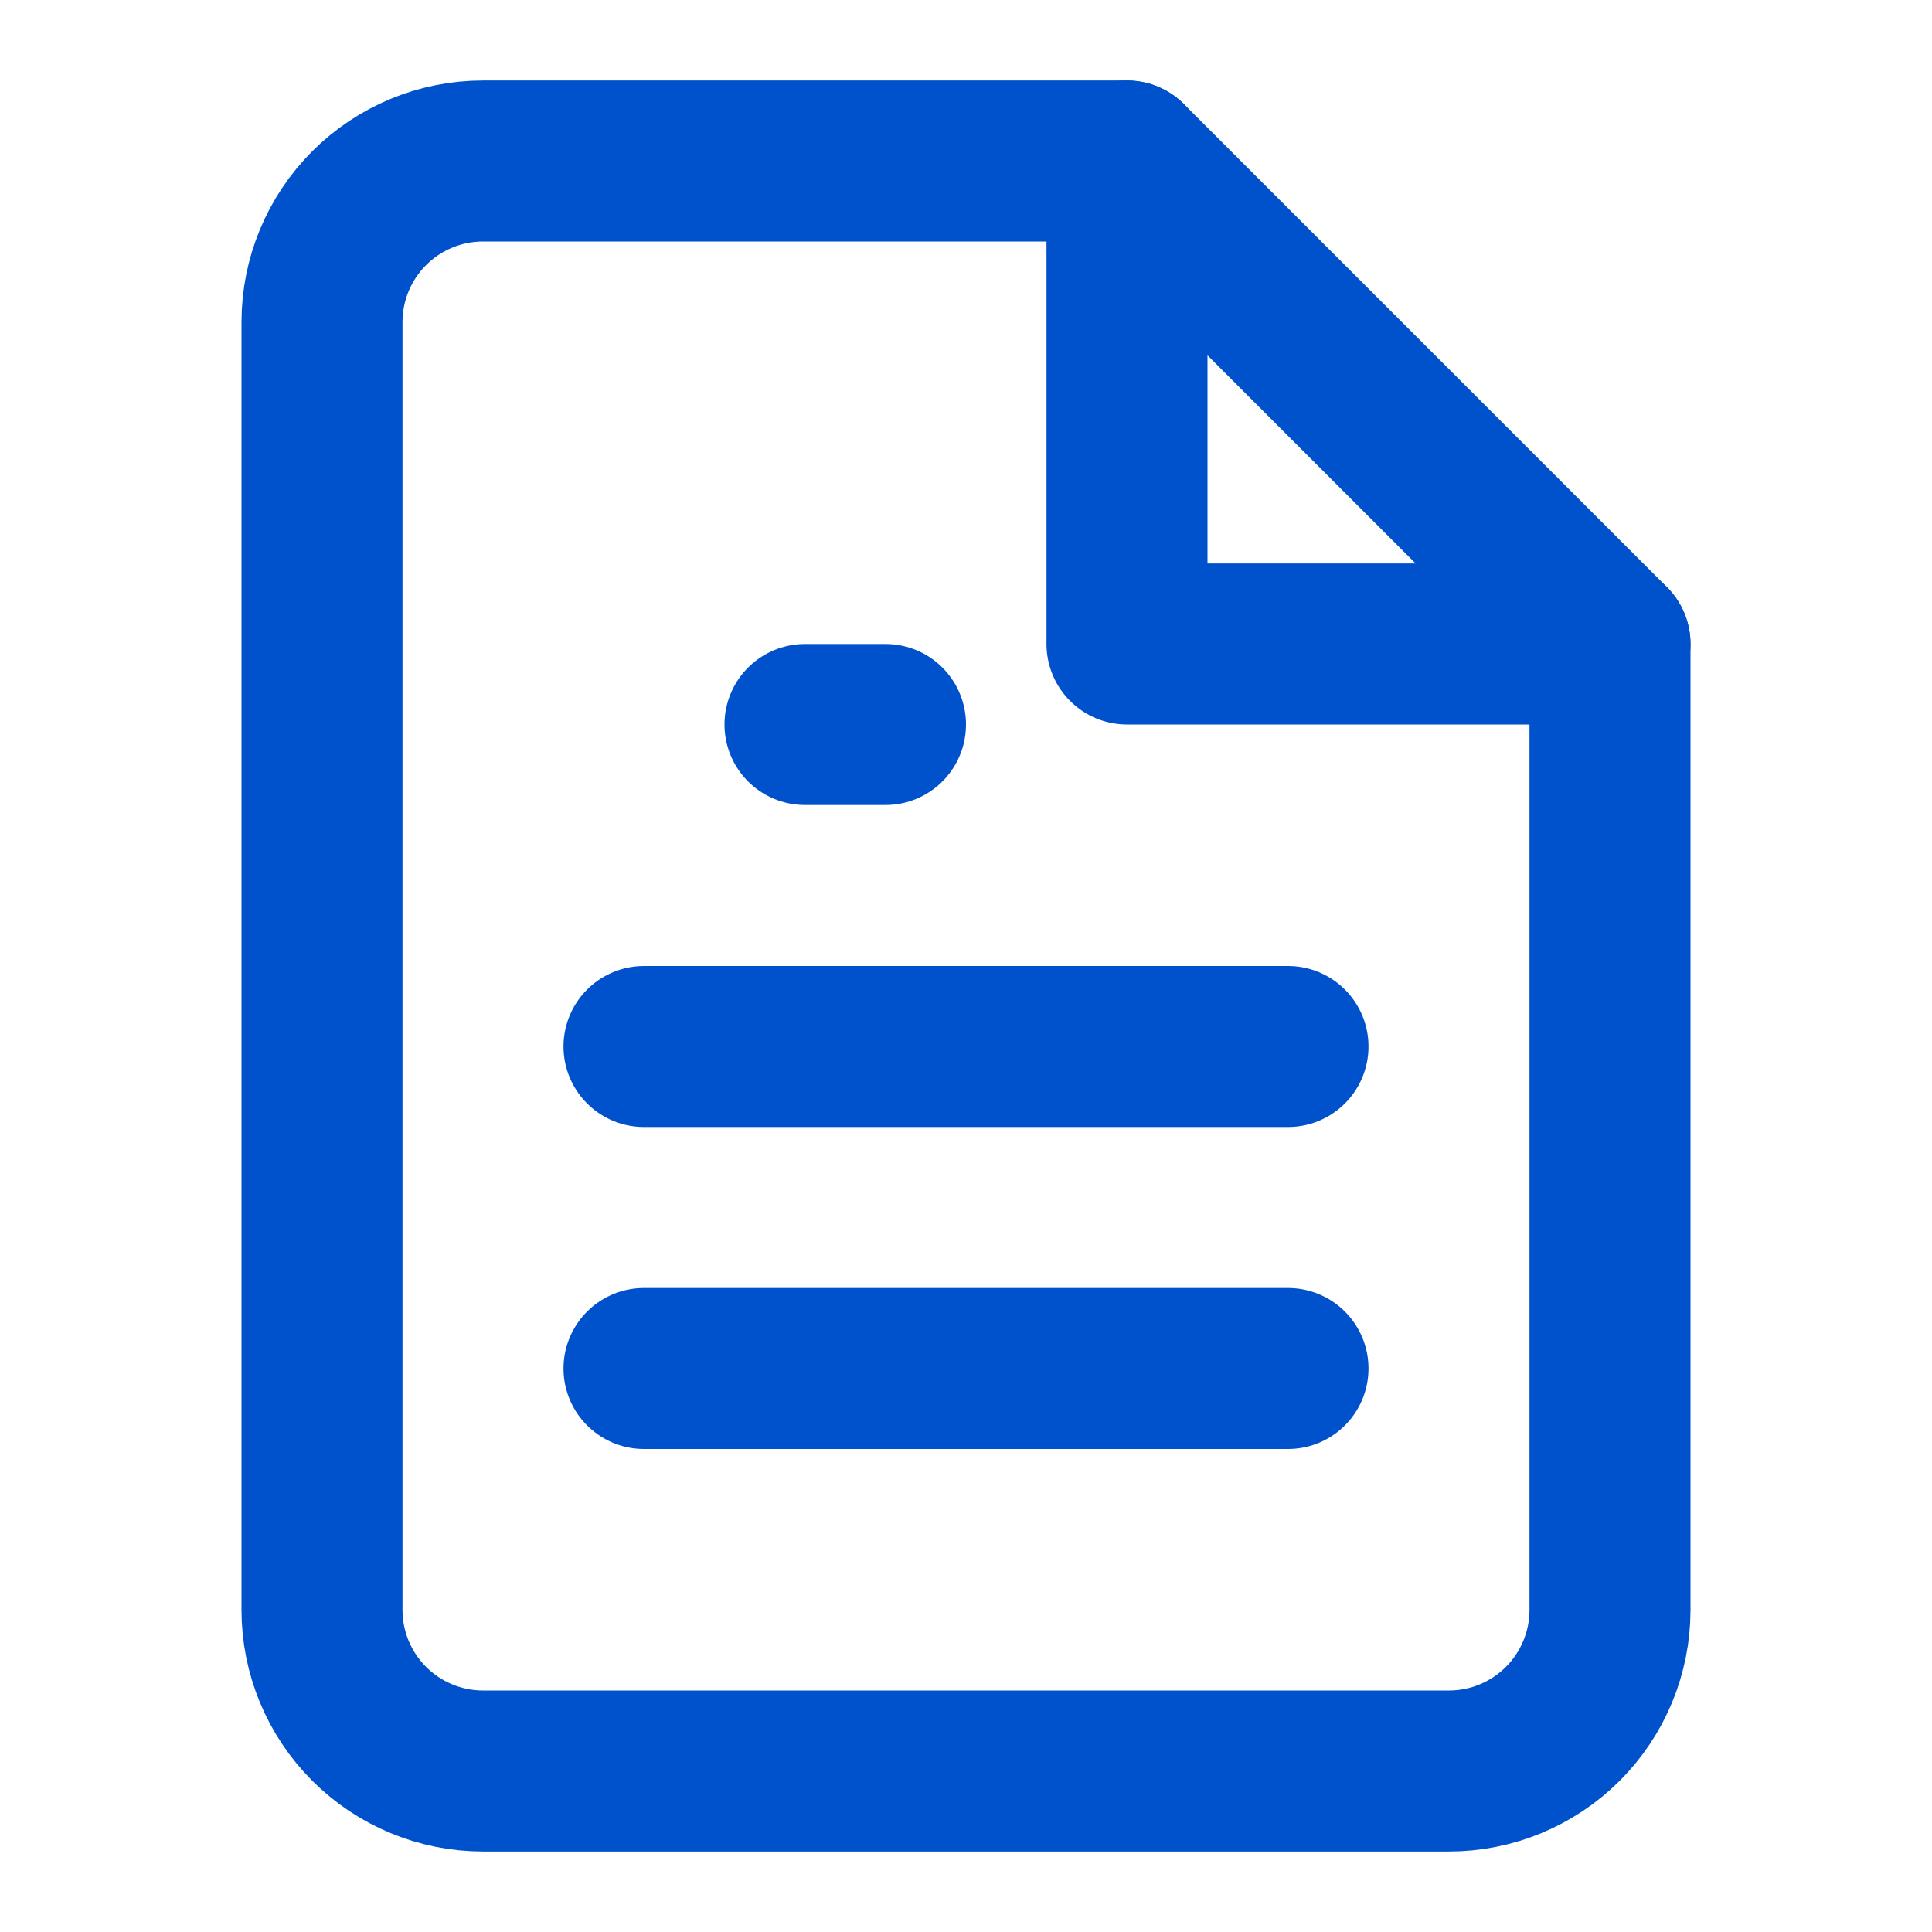
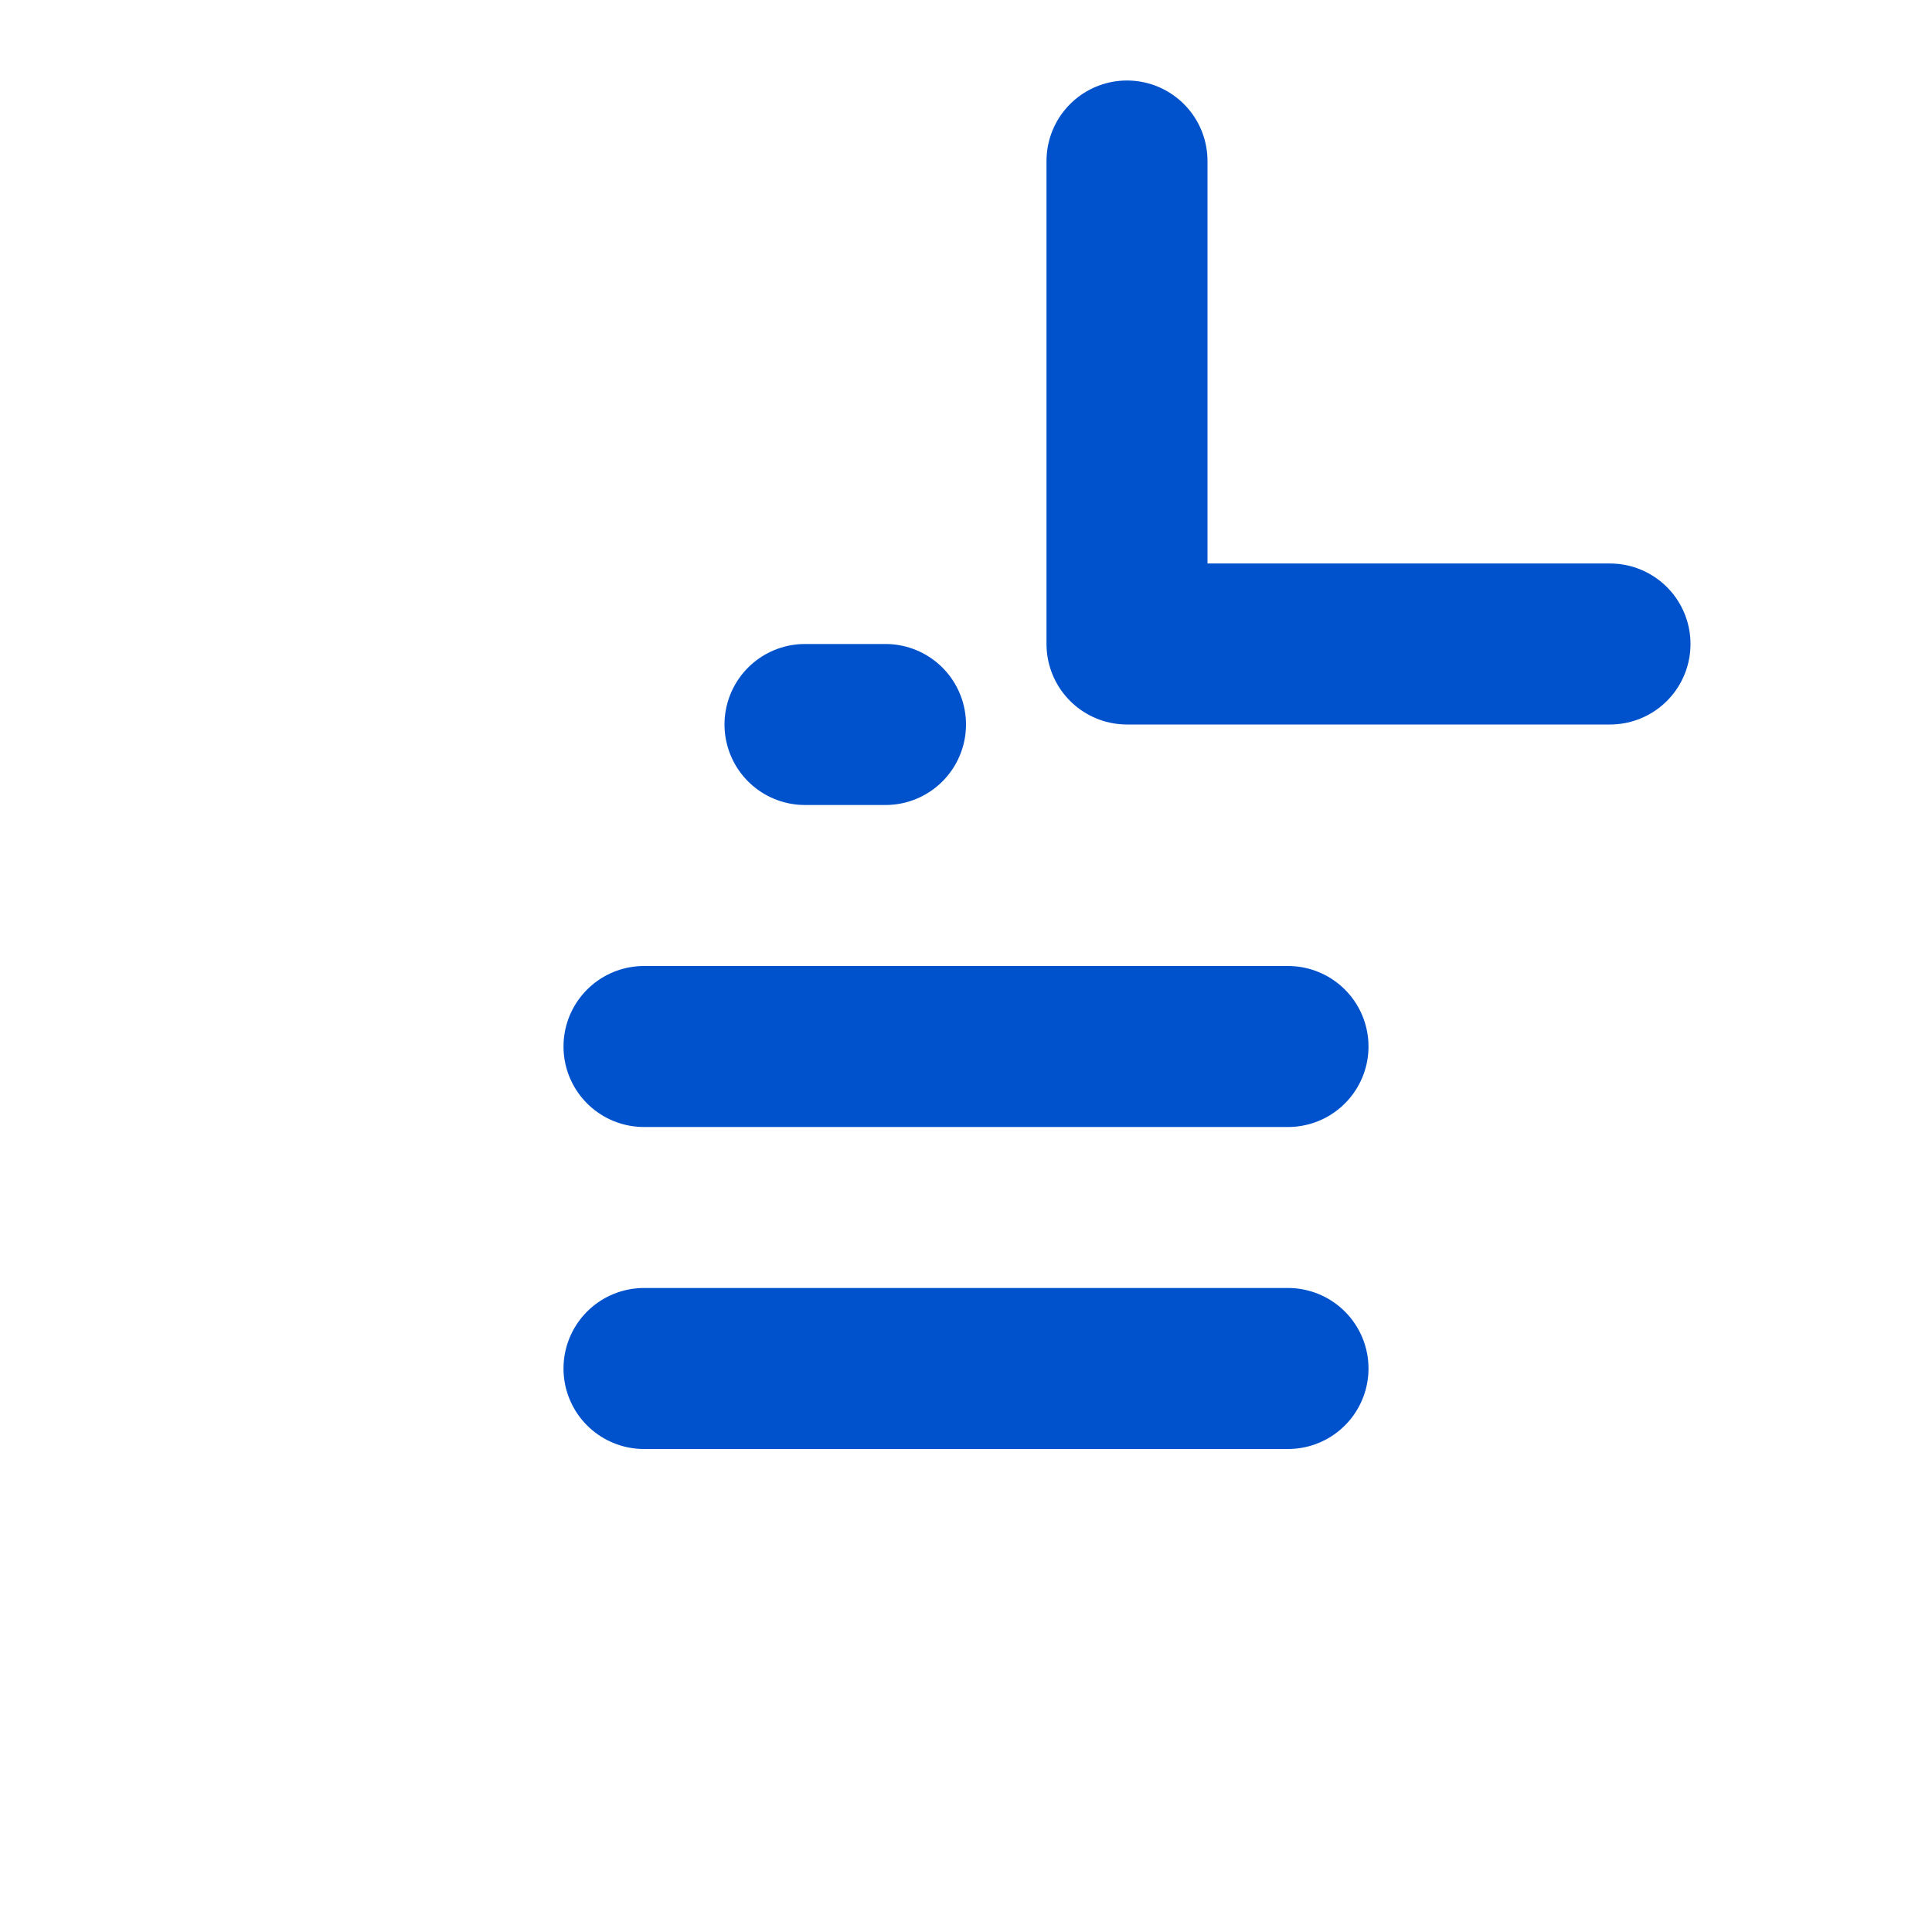
<svg xmlns="http://www.w3.org/2000/svg" width="24" height="24" viewBox="0 0 24 24" fill="none">
-   <path d="M14 2H6C5.47 2 4.961 2.211 4.586 2.586C4.211 2.961 4 3.47 4 4V20C4 20.53 4.211 21.039 4.586 21.414C4.961 21.789 5.47 22 6 22H18C18.53 22 19.039 21.789 19.414 21.414C19.789 21.039 20 20.53 20 20V8L14 2Z" stroke="#0052CC" stroke-width="2" stroke-linecap="round" stroke-linejoin="round" />
  <path d="M14 2V8H20" stroke="#0052CC" stroke-width="2" stroke-linecap="round" stroke-linejoin="round" />
  <path d="M8 13H16" stroke="#0052CC" stroke-width="2" stroke-linecap="round" stroke-linejoin="round" />
  <path d="M8 17H16" stroke="#0052CC" stroke-width="2" stroke-linecap="round" stroke-linejoin="round" />
  <path d="M10 9H11" stroke="#0052CC" stroke-width="2" stroke-linecap="round" stroke-linejoin="round" />
</svg>